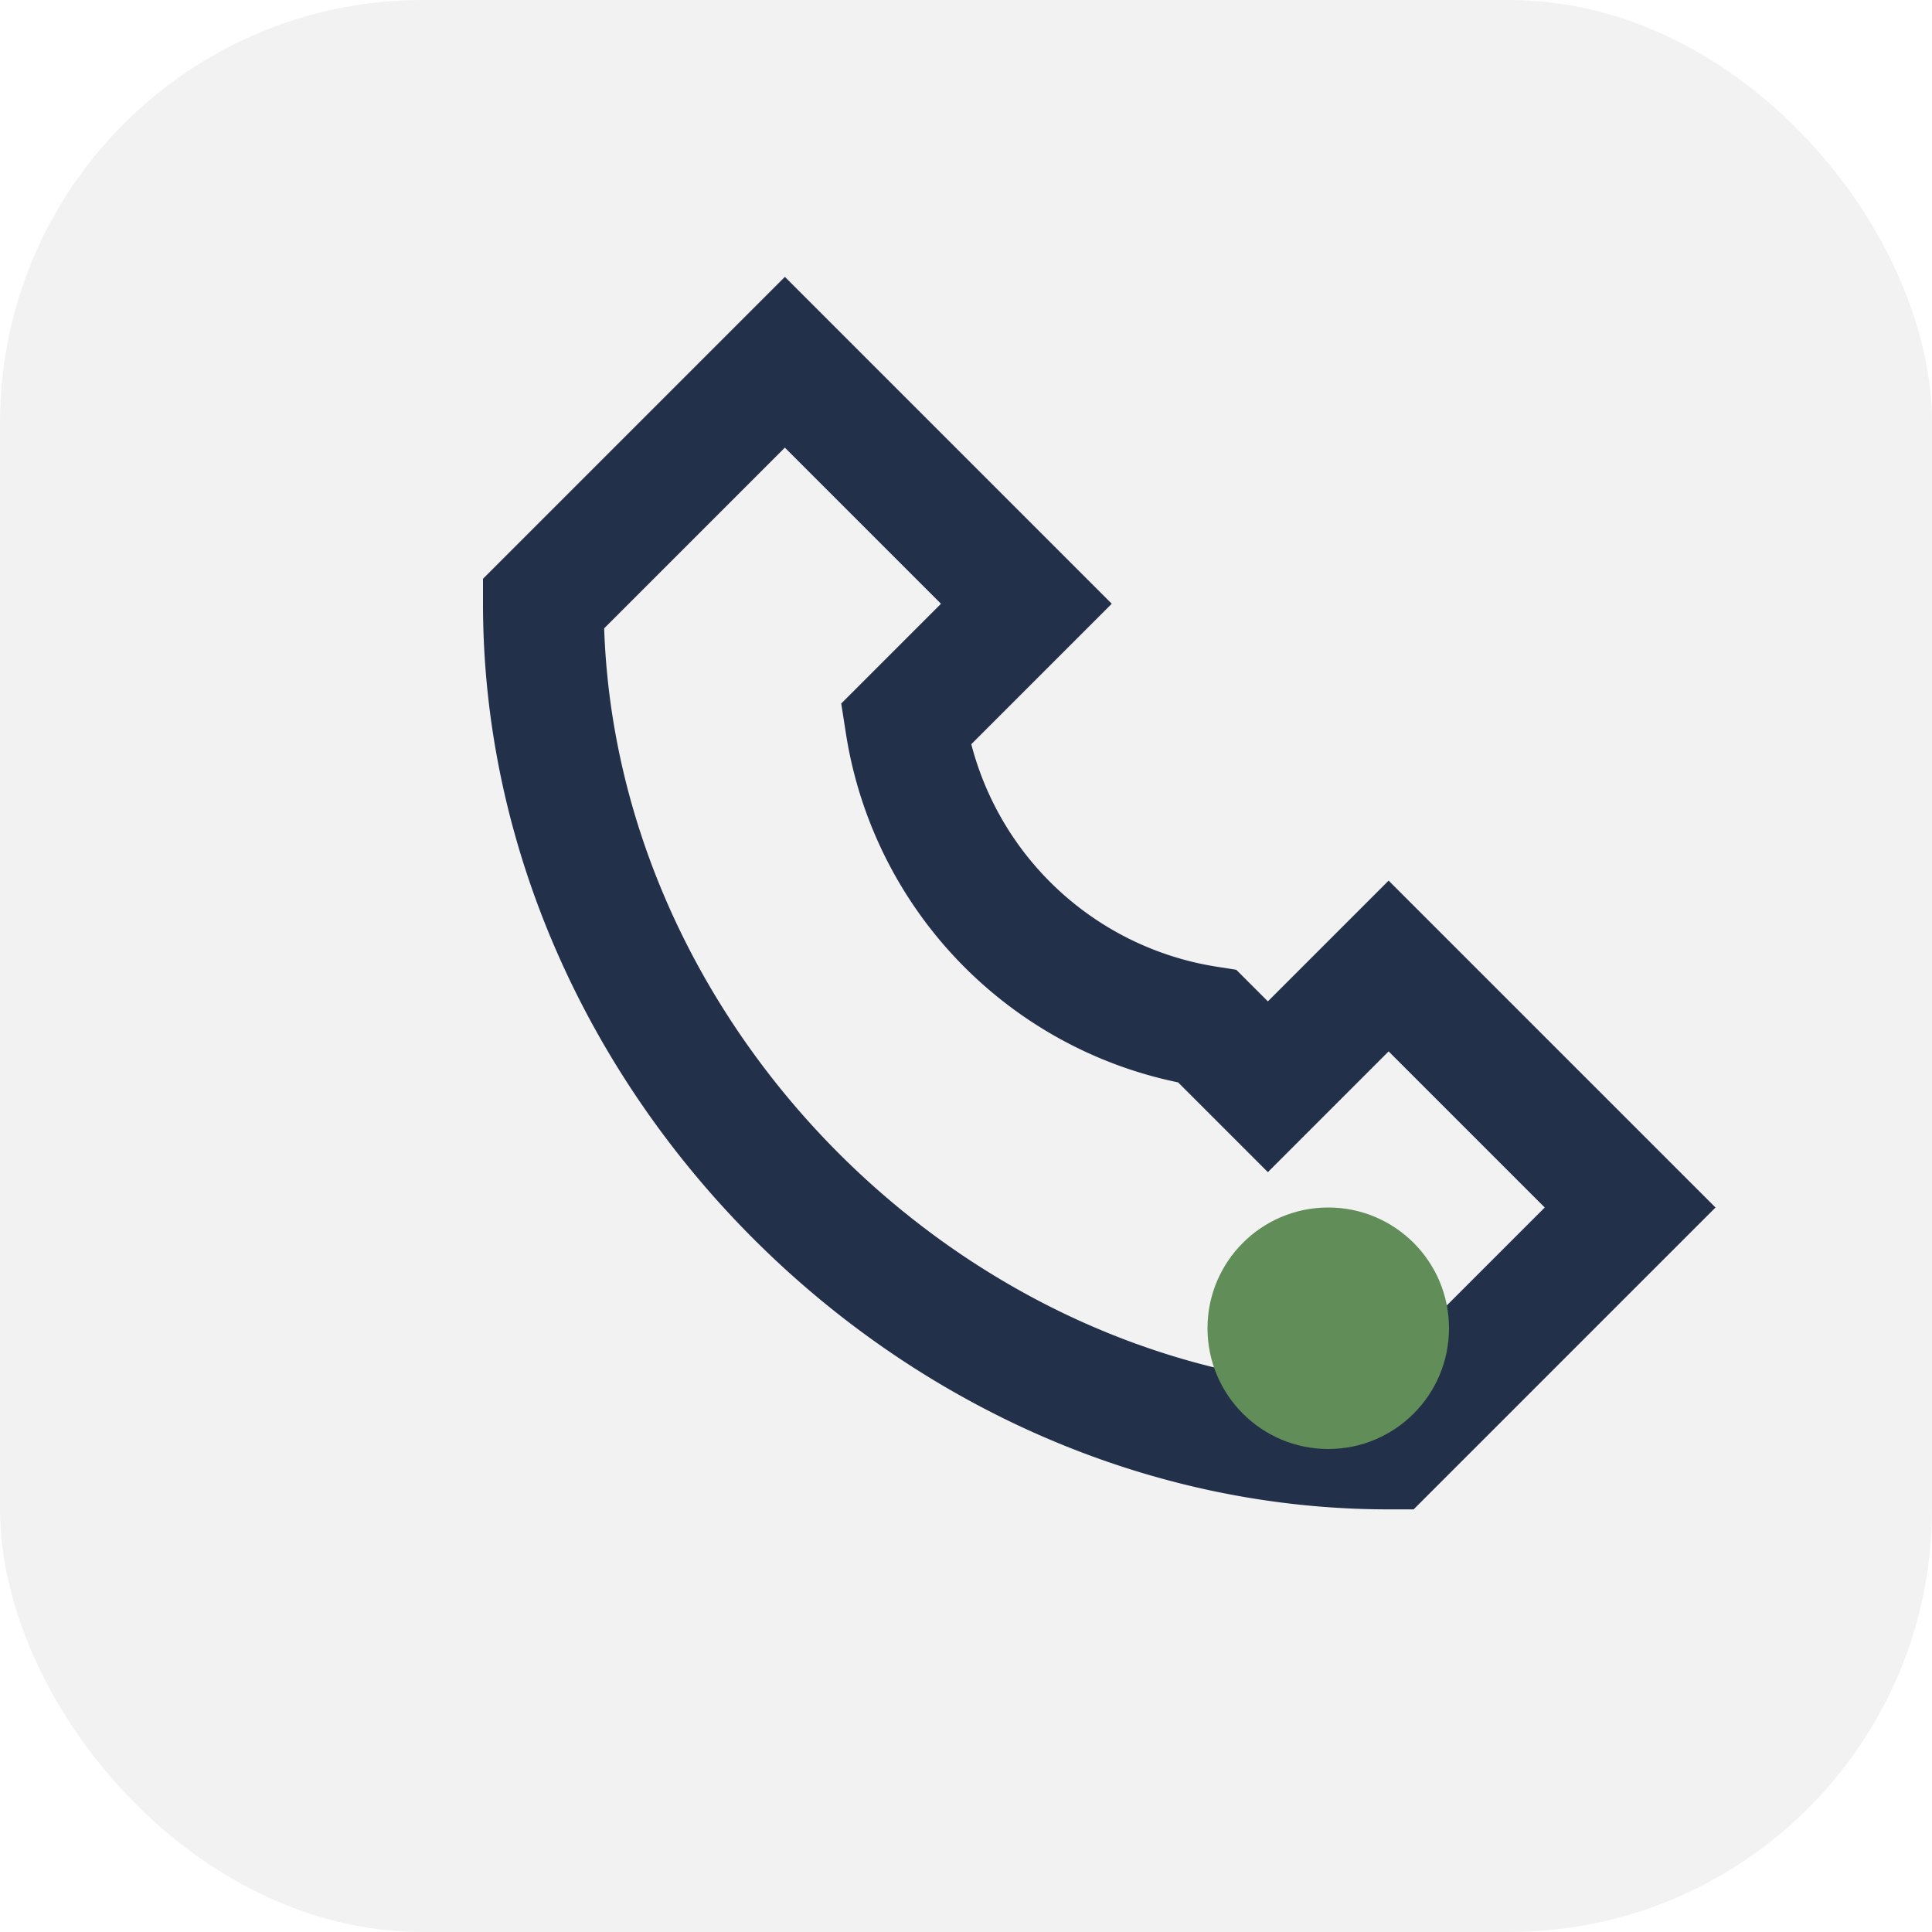
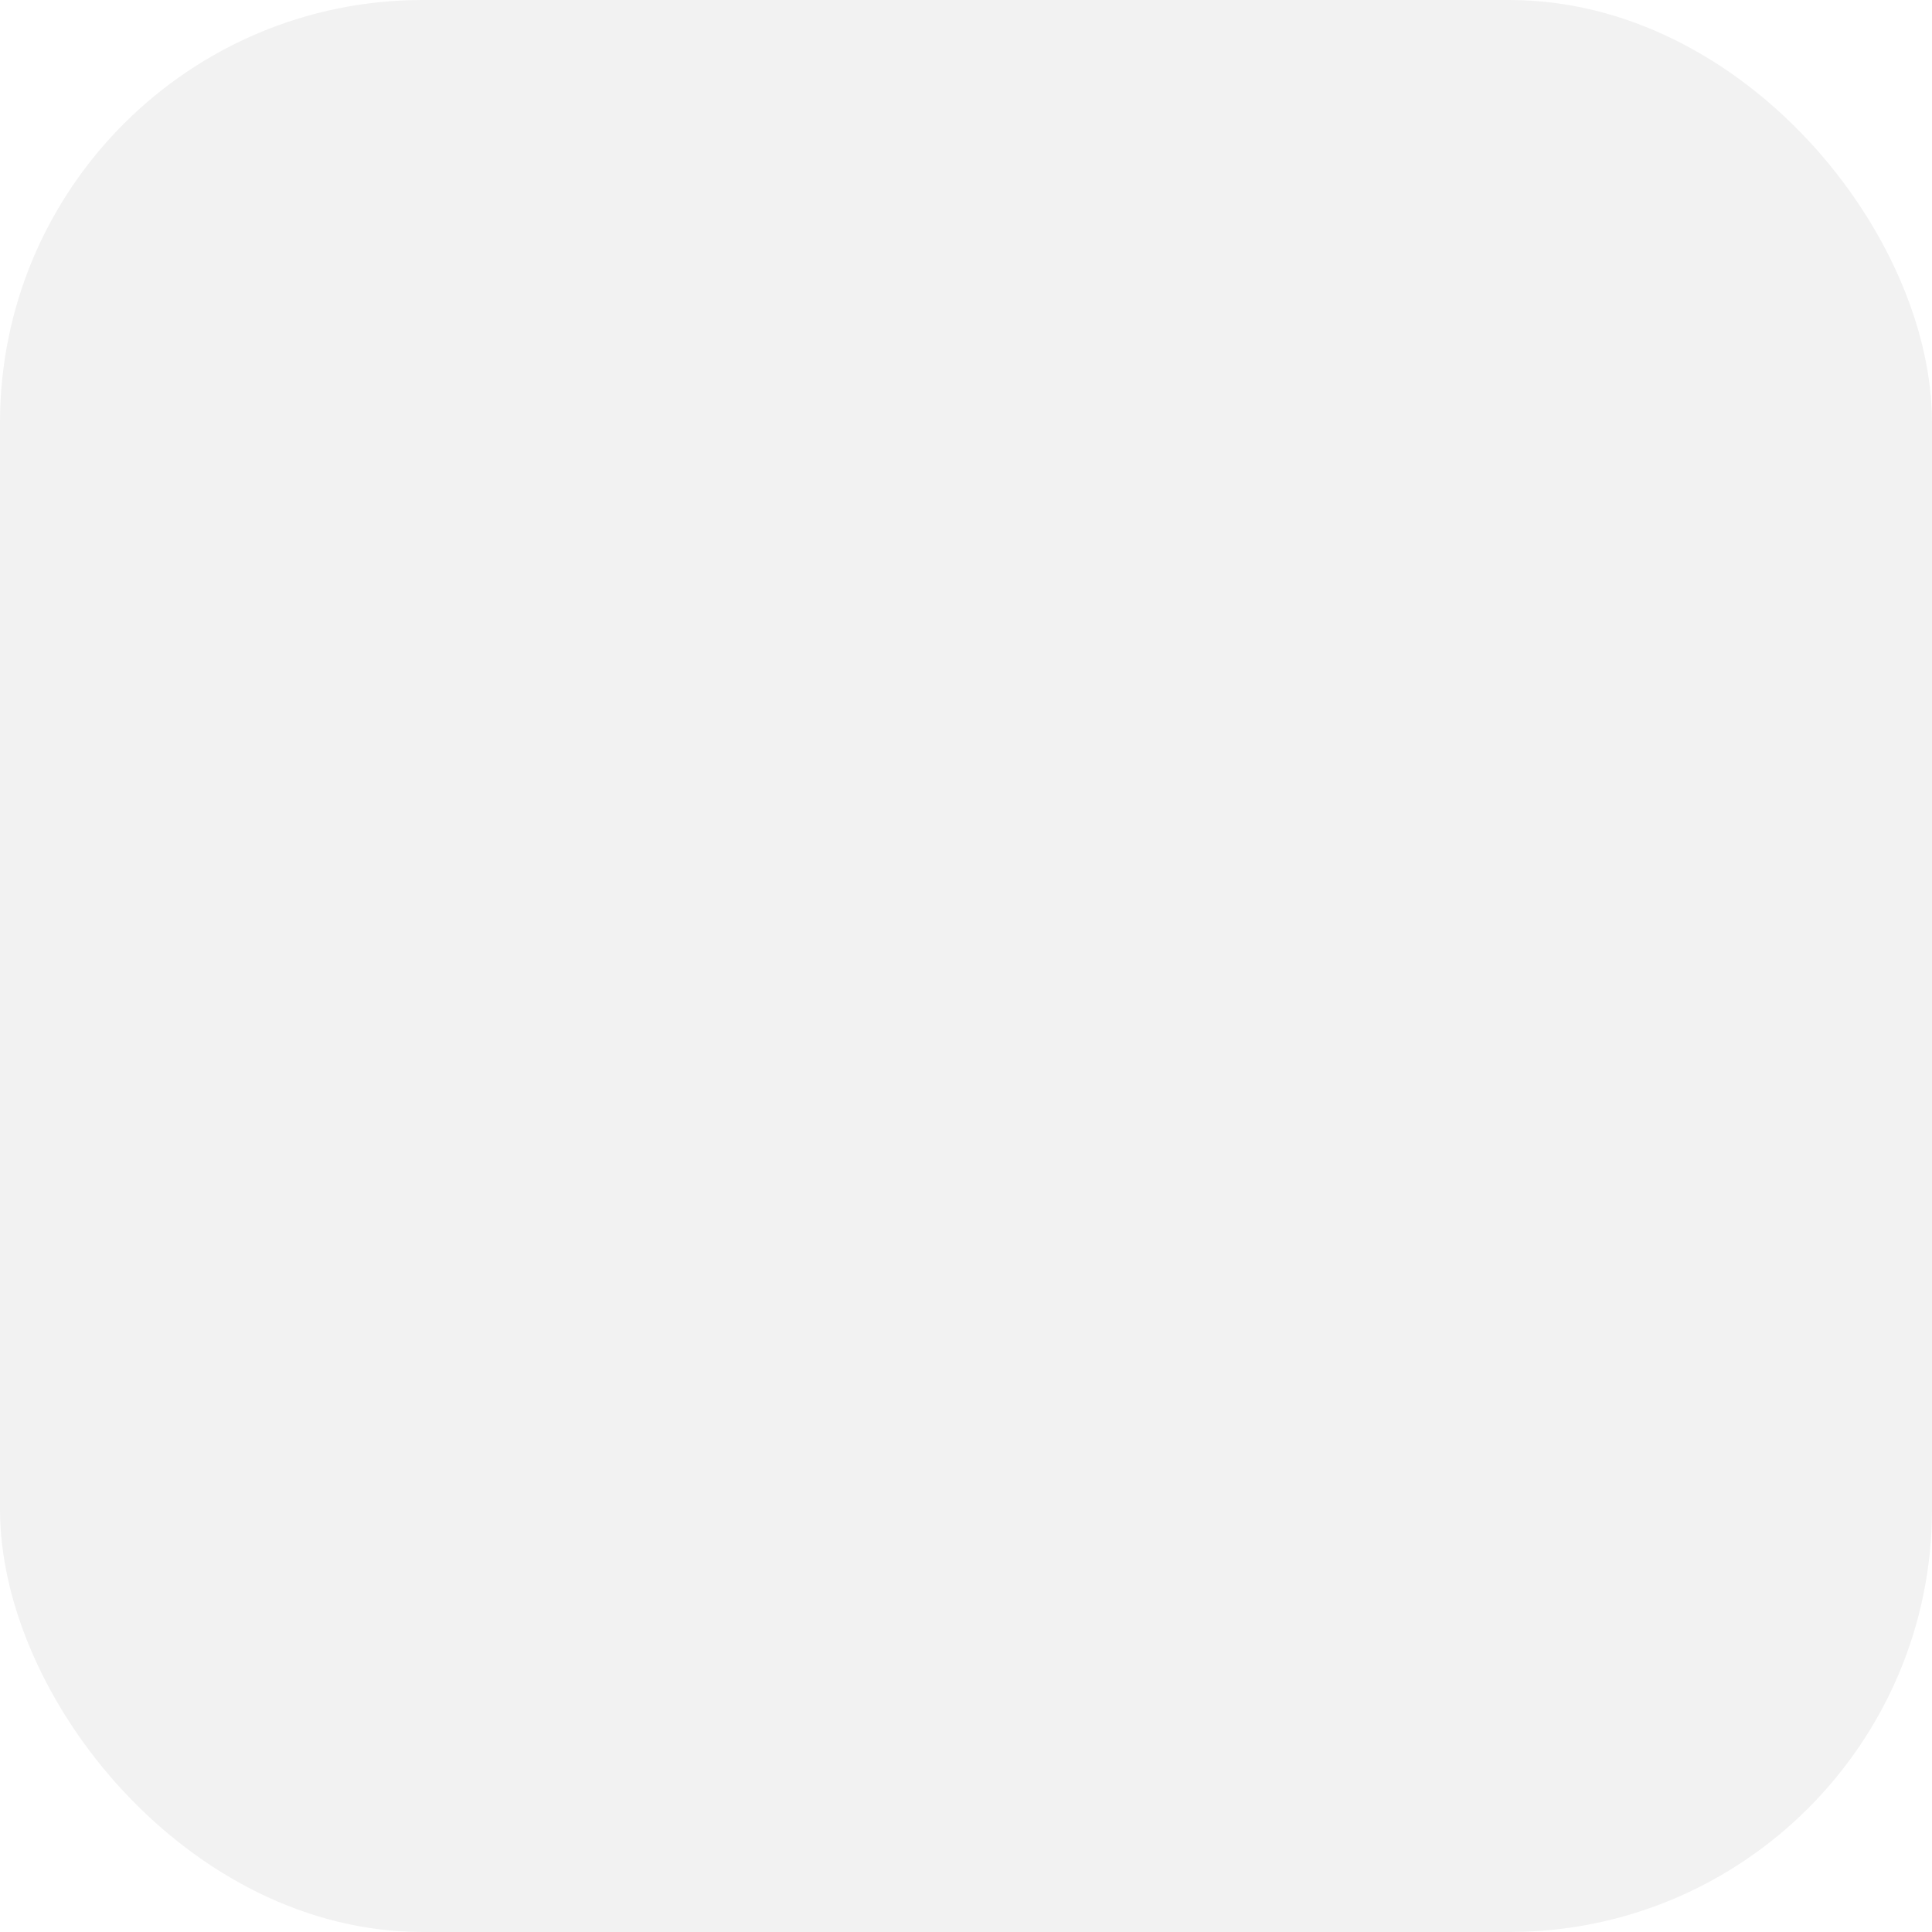
<svg xmlns="http://www.w3.org/2000/svg" width="32" height="32" viewBox="0 0 32 32">
  <rect width="32" height="32" rx="7" fill="#F2F2F2" />
-   <path d="M20 17a6 6 0 0 1-5-5l2-2-4-4-4 4c0 7.5 6.5 14 14 14l4-4-4-4-2 2z" fill="none" stroke="#233049" stroke-width="2" />
-   <circle cx="22" cy="22" r="2" fill="#608D58" />
</svg>